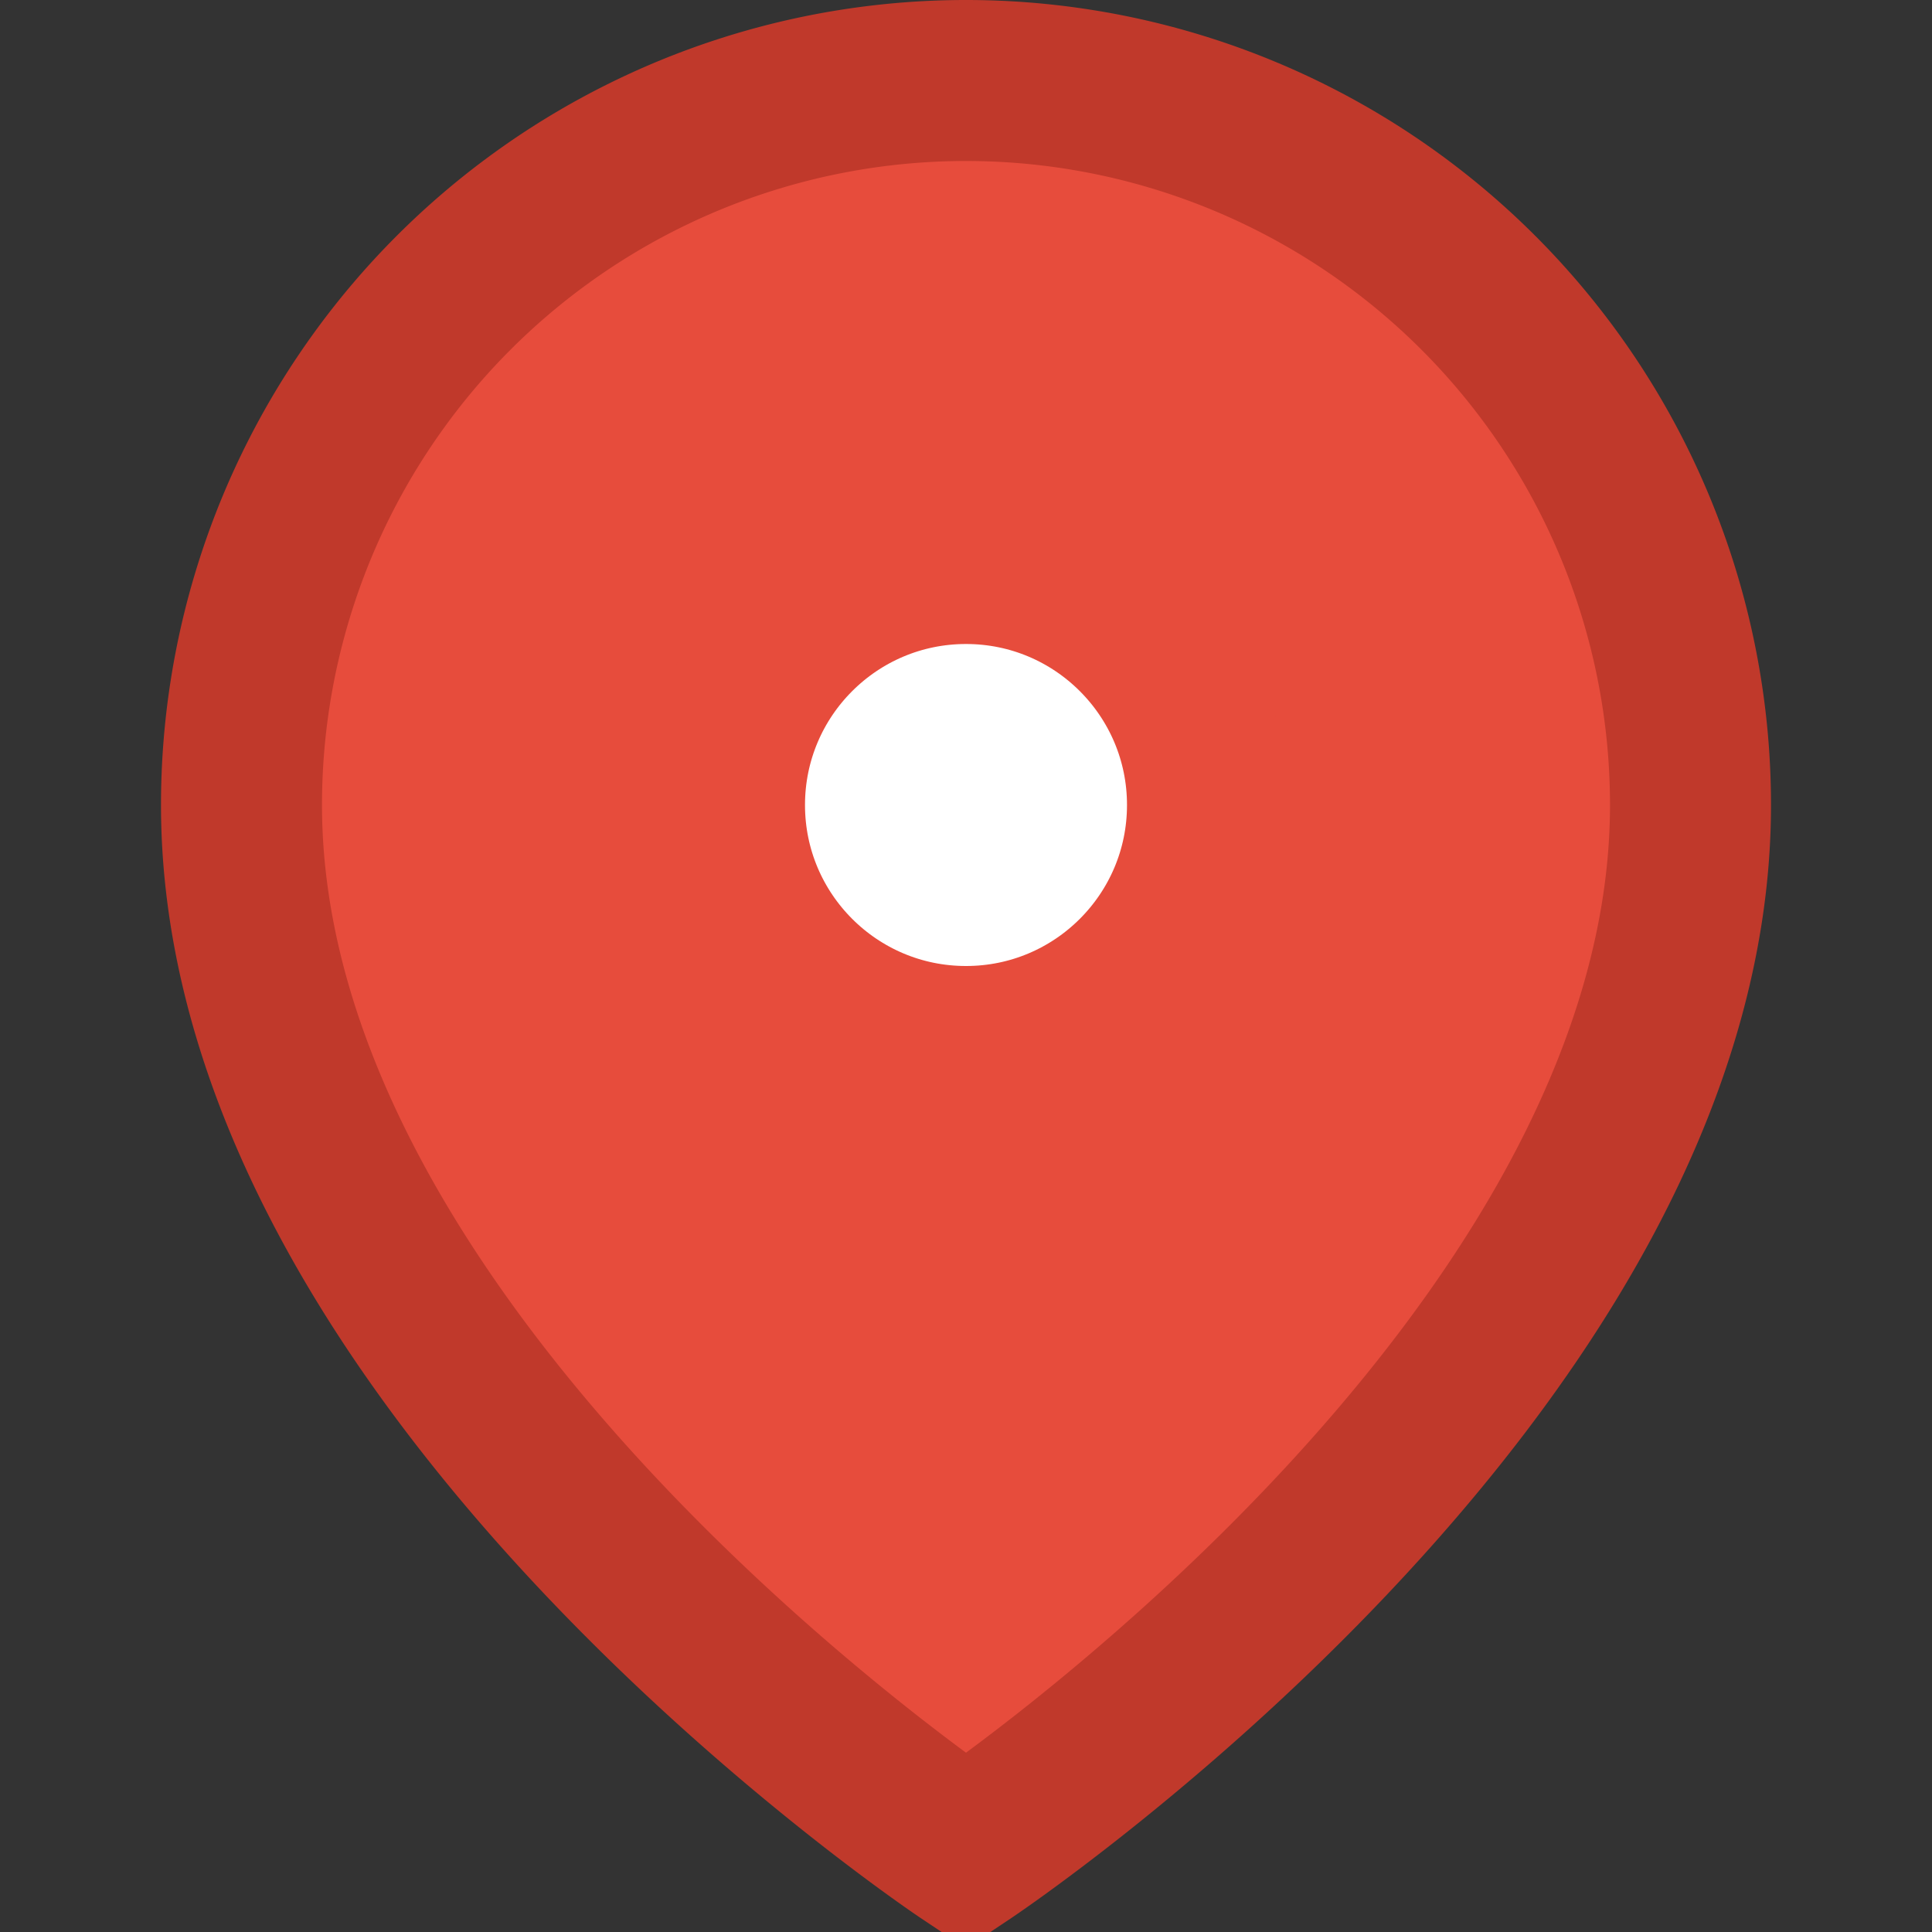
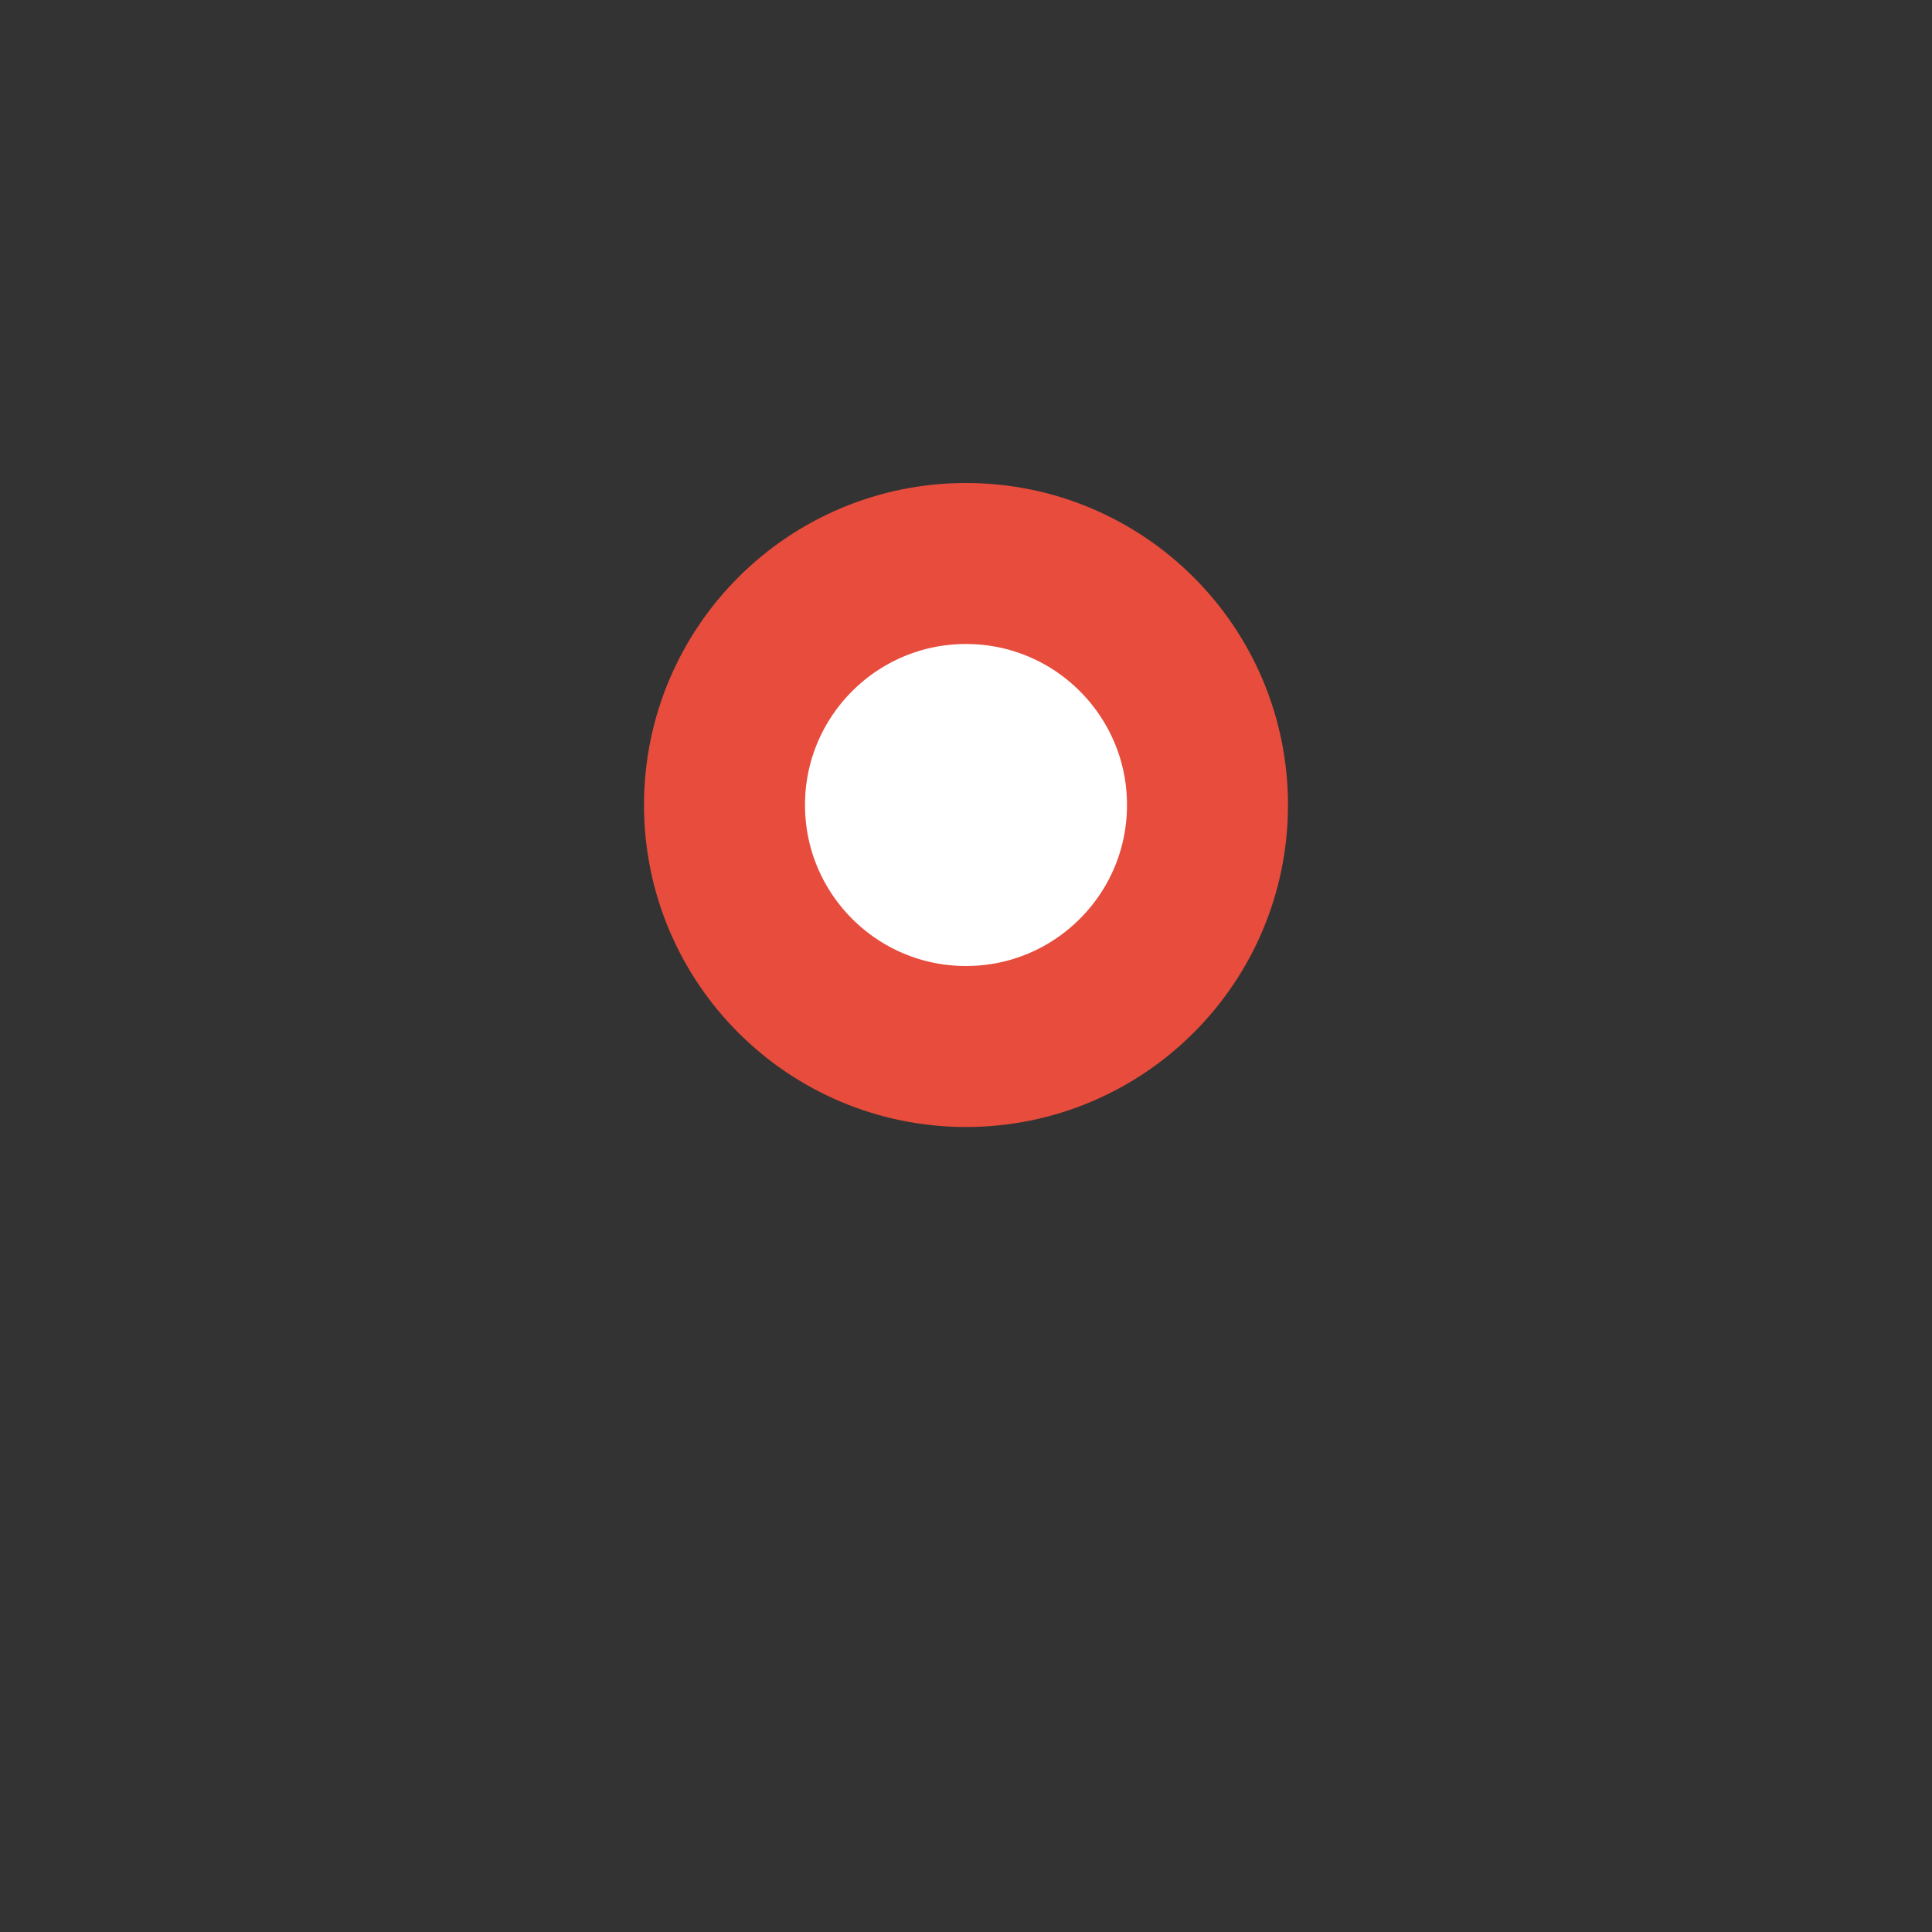
<svg xmlns="http://www.w3.org/2000/svg" viewBox="0 0 24 24" fill="none">
  <rect x="0" y="0" width="24" height="24" fill="#333333" stroke="none" />
-   <path d="M21 10c0 7-9 13-9 13s-9-6-9-13a9 9 0 0 1 18 0z" fill="#e74c3c" stroke="#c0392b" stroke-width="2" />
  <circle cx="12" cy="10" r="3" fill="#fff" stroke="#e74c3c" stroke-width="2" />
</svg>